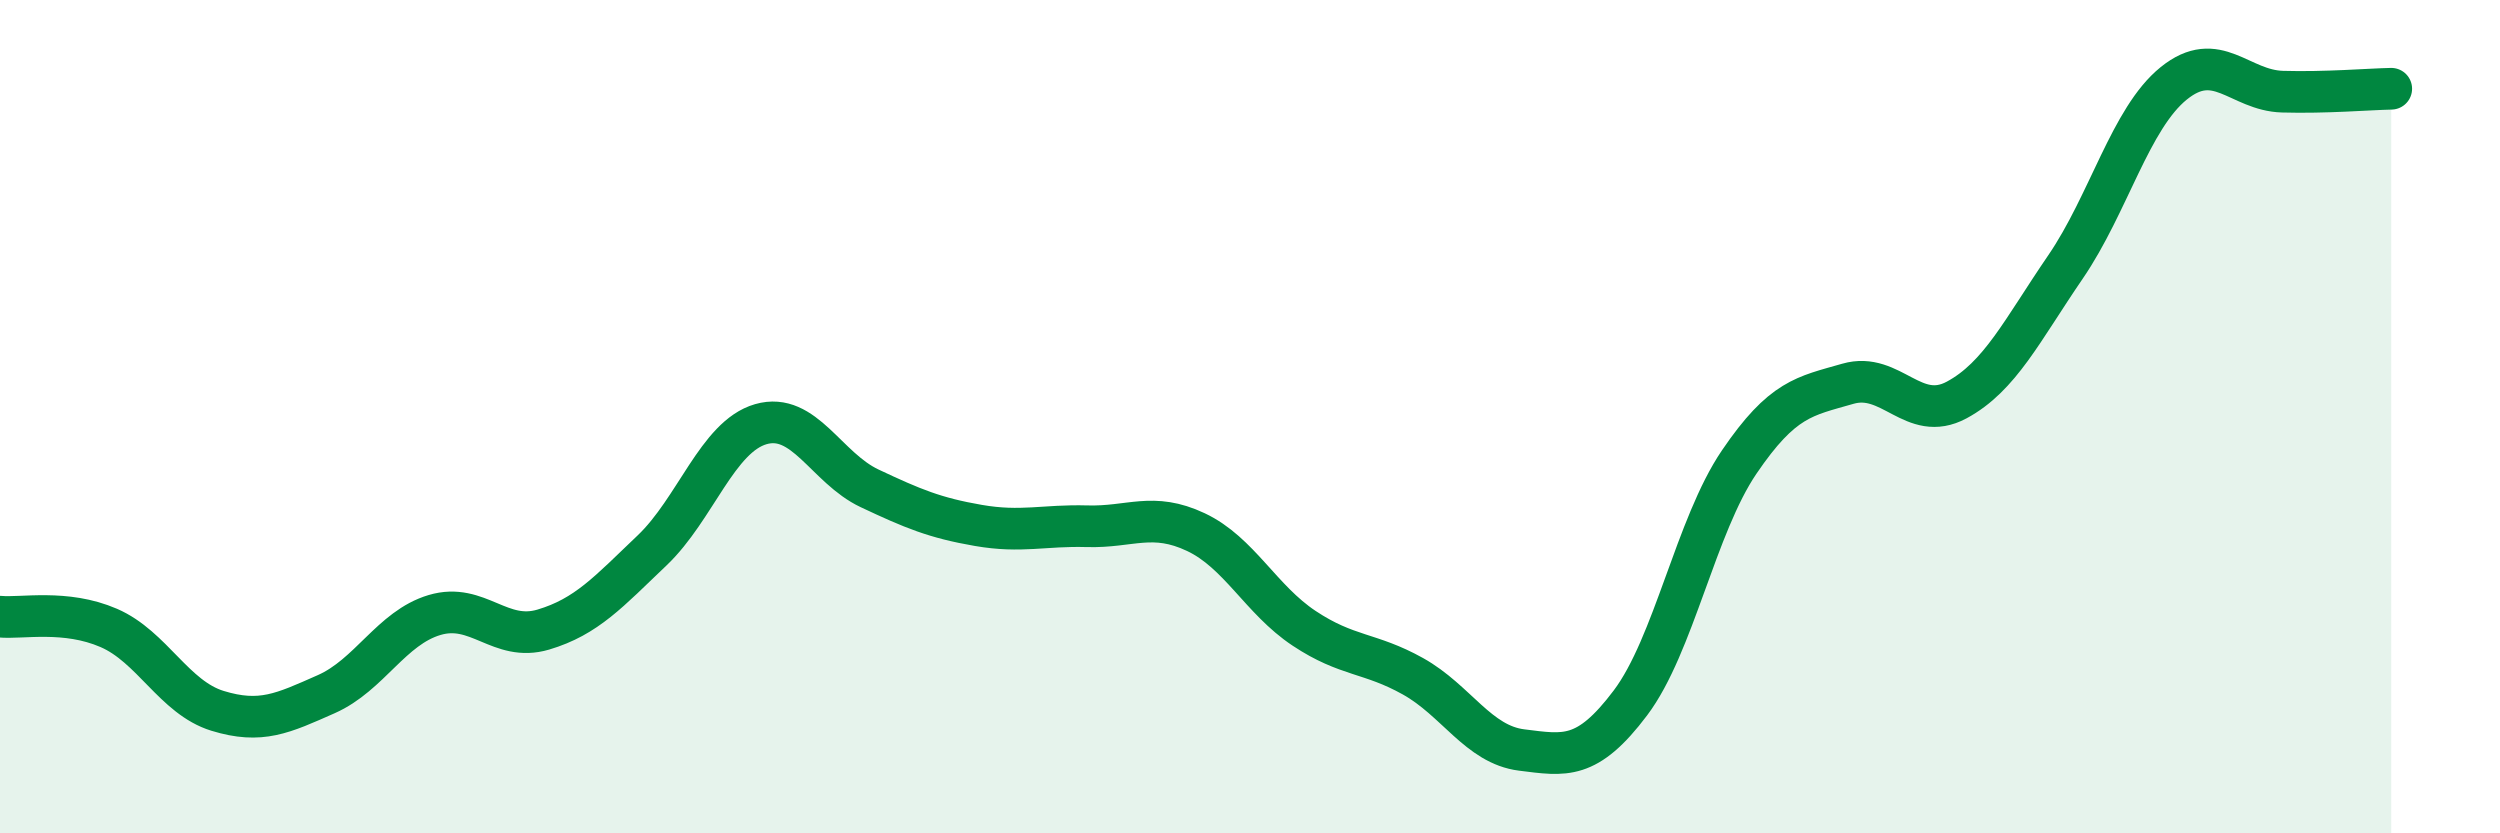
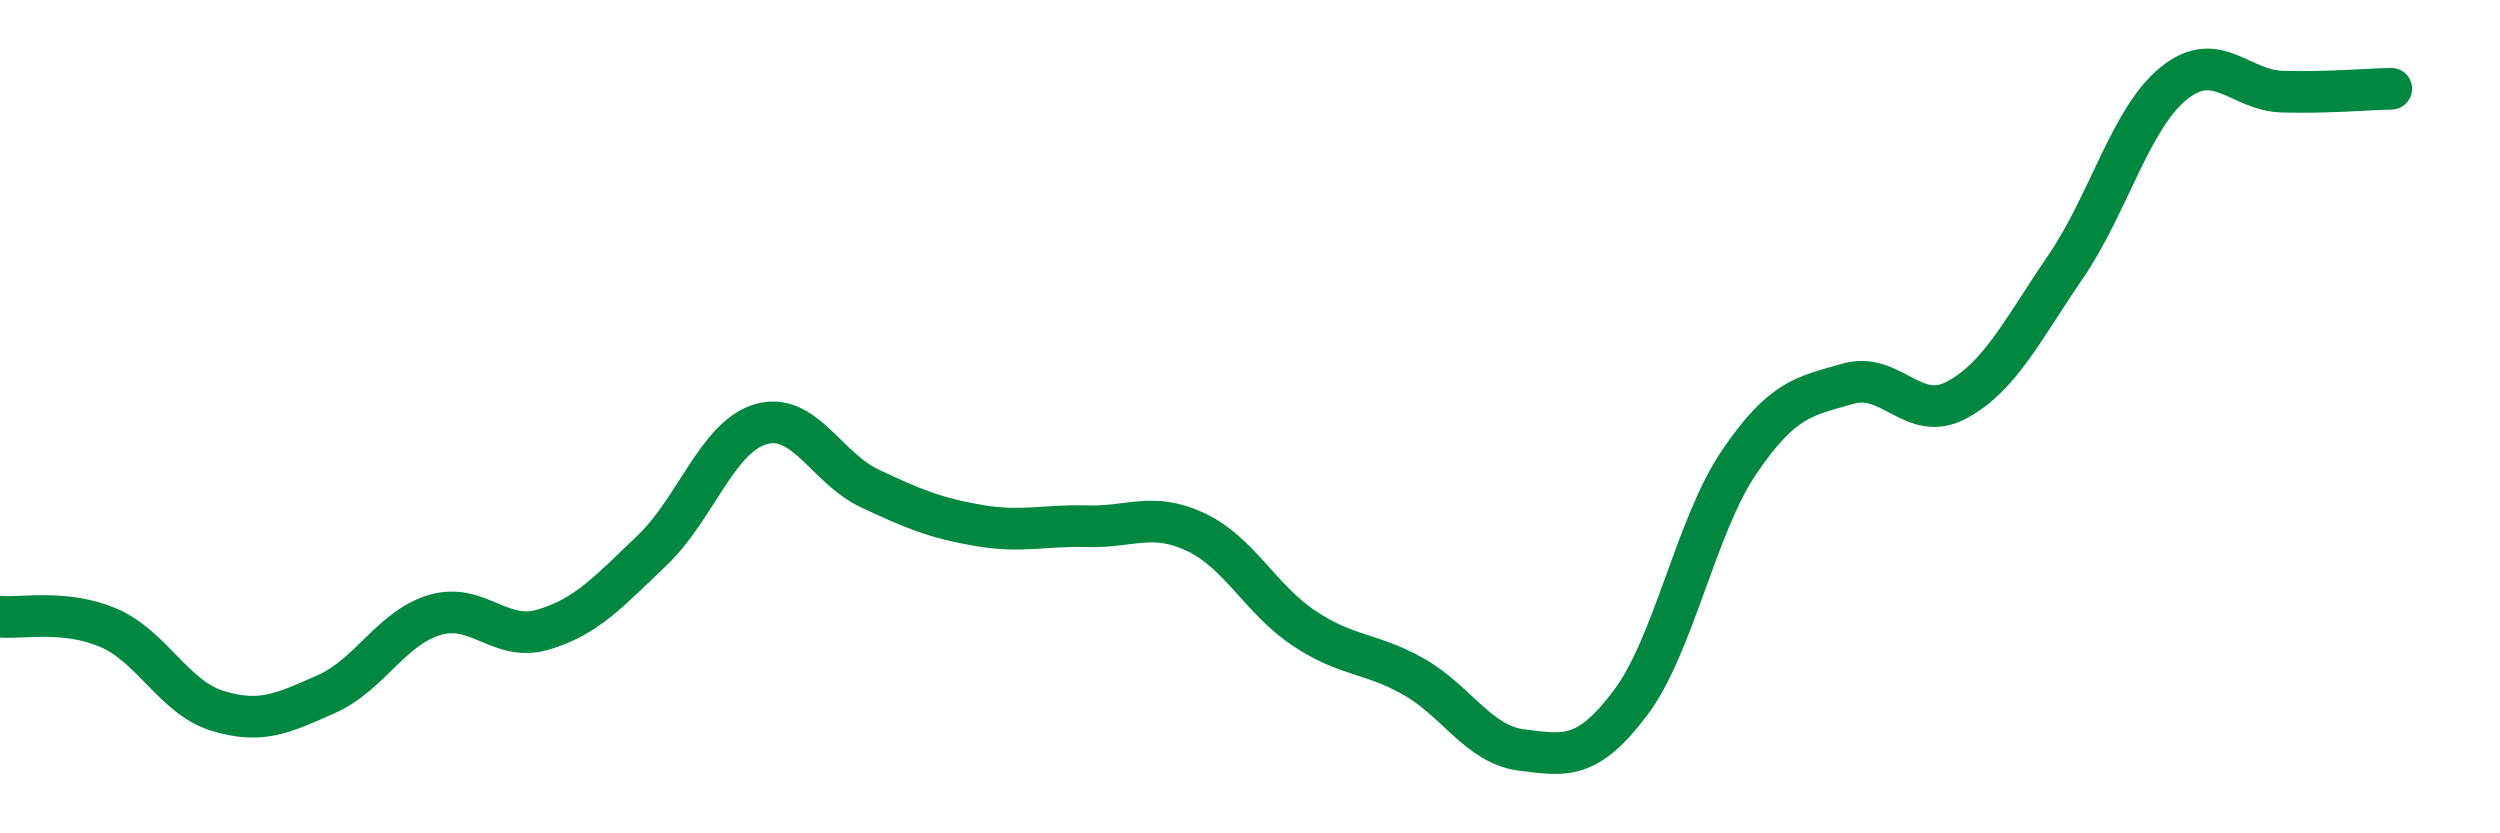
<svg xmlns="http://www.w3.org/2000/svg" width="60" height="20" viewBox="0 0 60 20">
-   <path d="M 0,14.8 C 0.52,14.85 1.57,14.62 2.61,15.07 C 3.65,15.52 4.18,16.74 5.22,17.06 C 6.26,17.38 6.79,17.12 7.83,16.66 C 8.87,16.2 9.39,15.07 10.43,14.76 C 11.47,14.45 12,15.42 13.04,15.11 C 14.08,14.8 14.61,14.2 15.65,13.21 C 16.69,12.22 17.22,10.48 18.26,10.18 C 19.3,9.88 19.83,11.23 20.87,11.72 C 21.91,12.21 22.44,12.43 23.48,12.61 C 24.52,12.79 25.05,12.6 26.09,12.63 C 27.13,12.66 27.66,12.28 28.7,12.77 C 29.74,13.26 30.26,14.39 31.3,15.08 C 32.34,15.77 32.87,15.65 33.91,16.23 C 34.95,16.81 35.48,17.87 36.52,18 C 37.56,18.13 38.09,18.25 39.13,16.87 C 40.17,15.49 40.7,12.62 41.74,11.09 C 42.78,9.56 43.31,9.51 44.35,9.21 C 45.39,8.91 45.92,10.16 46.96,9.6 C 48,9.04 48.53,7.93 49.57,6.41 C 50.61,4.89 51.13,2.84 52.17,2 C 53.21,1.16 53.74,2.17 54.78,2.2 C 55.82,2.23 56.87,2.14 57.39,2.13L57.39 20L0 20Z" fill="#008740" opacity="0.1" stroke-linecap="round" stroke-linejoin="round" />
  <path d="M 0,14.8 C 0.52,14.85 1.57,14.62 2.61,15.07 C 3.65,15.52 4.18,16.74 5.22,17.06 C 6.26,17.38 6.79,17.12 7.83,16.66 C 8.87,16.2 9.39,15.07 10.43,14.76 C 11.47,14.45 12,15.42 13.04,15.11 C 14.08,14.8 14.61,14.2 15.65,13.21 C 16.69,12.22 17.22,10.48 18.26,10.18 C 19.3,9.88 19.83,11.23 20.87,11.72 C 21.91,12.21 22.44,12.43 23.48,12.61 C 24.52,12.79 25.05,12.6 26.09,12.63 C 27.13,12.66 27.66,12.28 28.7,12.77 C 29.74,13.26 30.26,14.39 31.3,15.08 C 32.34,15.77 32.87,15.65 33.91,16.23 C 34.95,16.81 35.48,17.87 36.52,18 C 37.56,18.13 38.09,18.25 39.13,16.87 C 40.17,15.49 40.7,12.62 41.74,11.09 C 42.78,9.56 43.31,9.51 44.35,9.21 C 45.39,8.91 45.92,10.16 46.96,9.6 C 48,9.04 48.53,7.93 49.57,6.41 C 50.61,4.89 51.13,2.84 52.17,2 C 53.21,1.16 53.74,2.17 54.78,2.2 C 55.82,2.23 56.87,2.14 57.39,2.13" stroke="#008740" stroke-width="1" fill="none" stroke-linecap="round" stroke-linejoin="round" />
</svg>